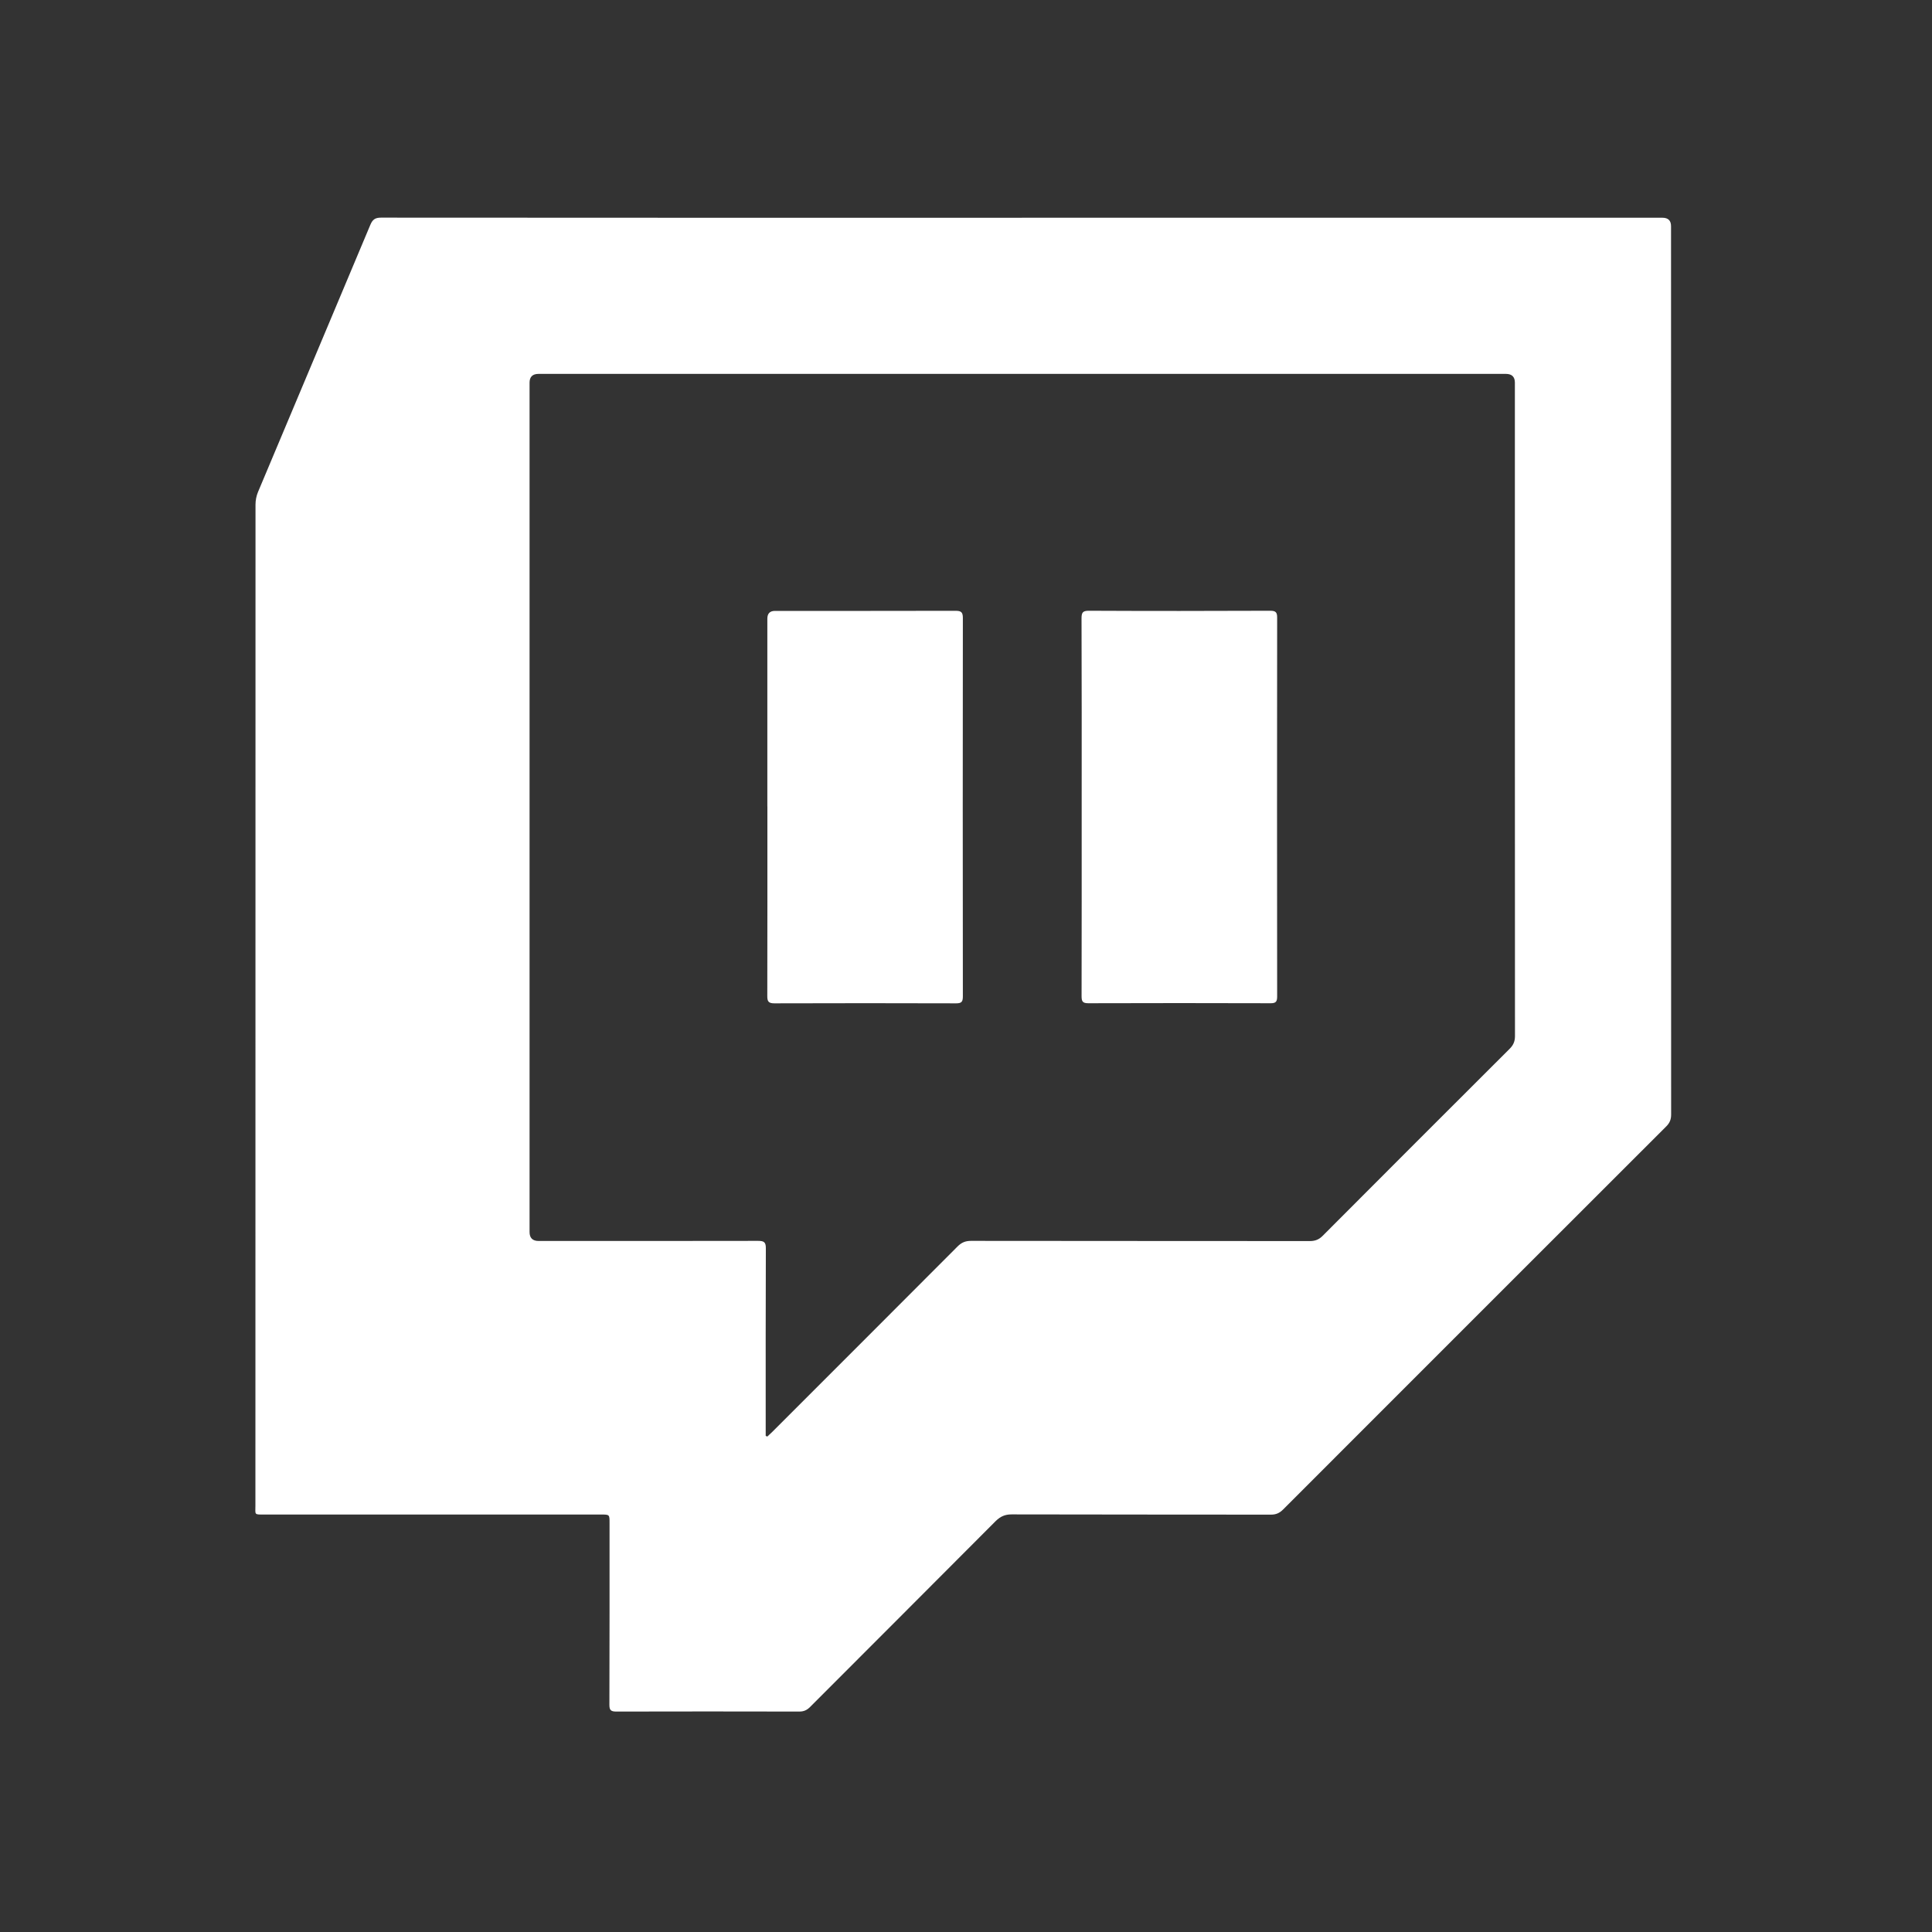
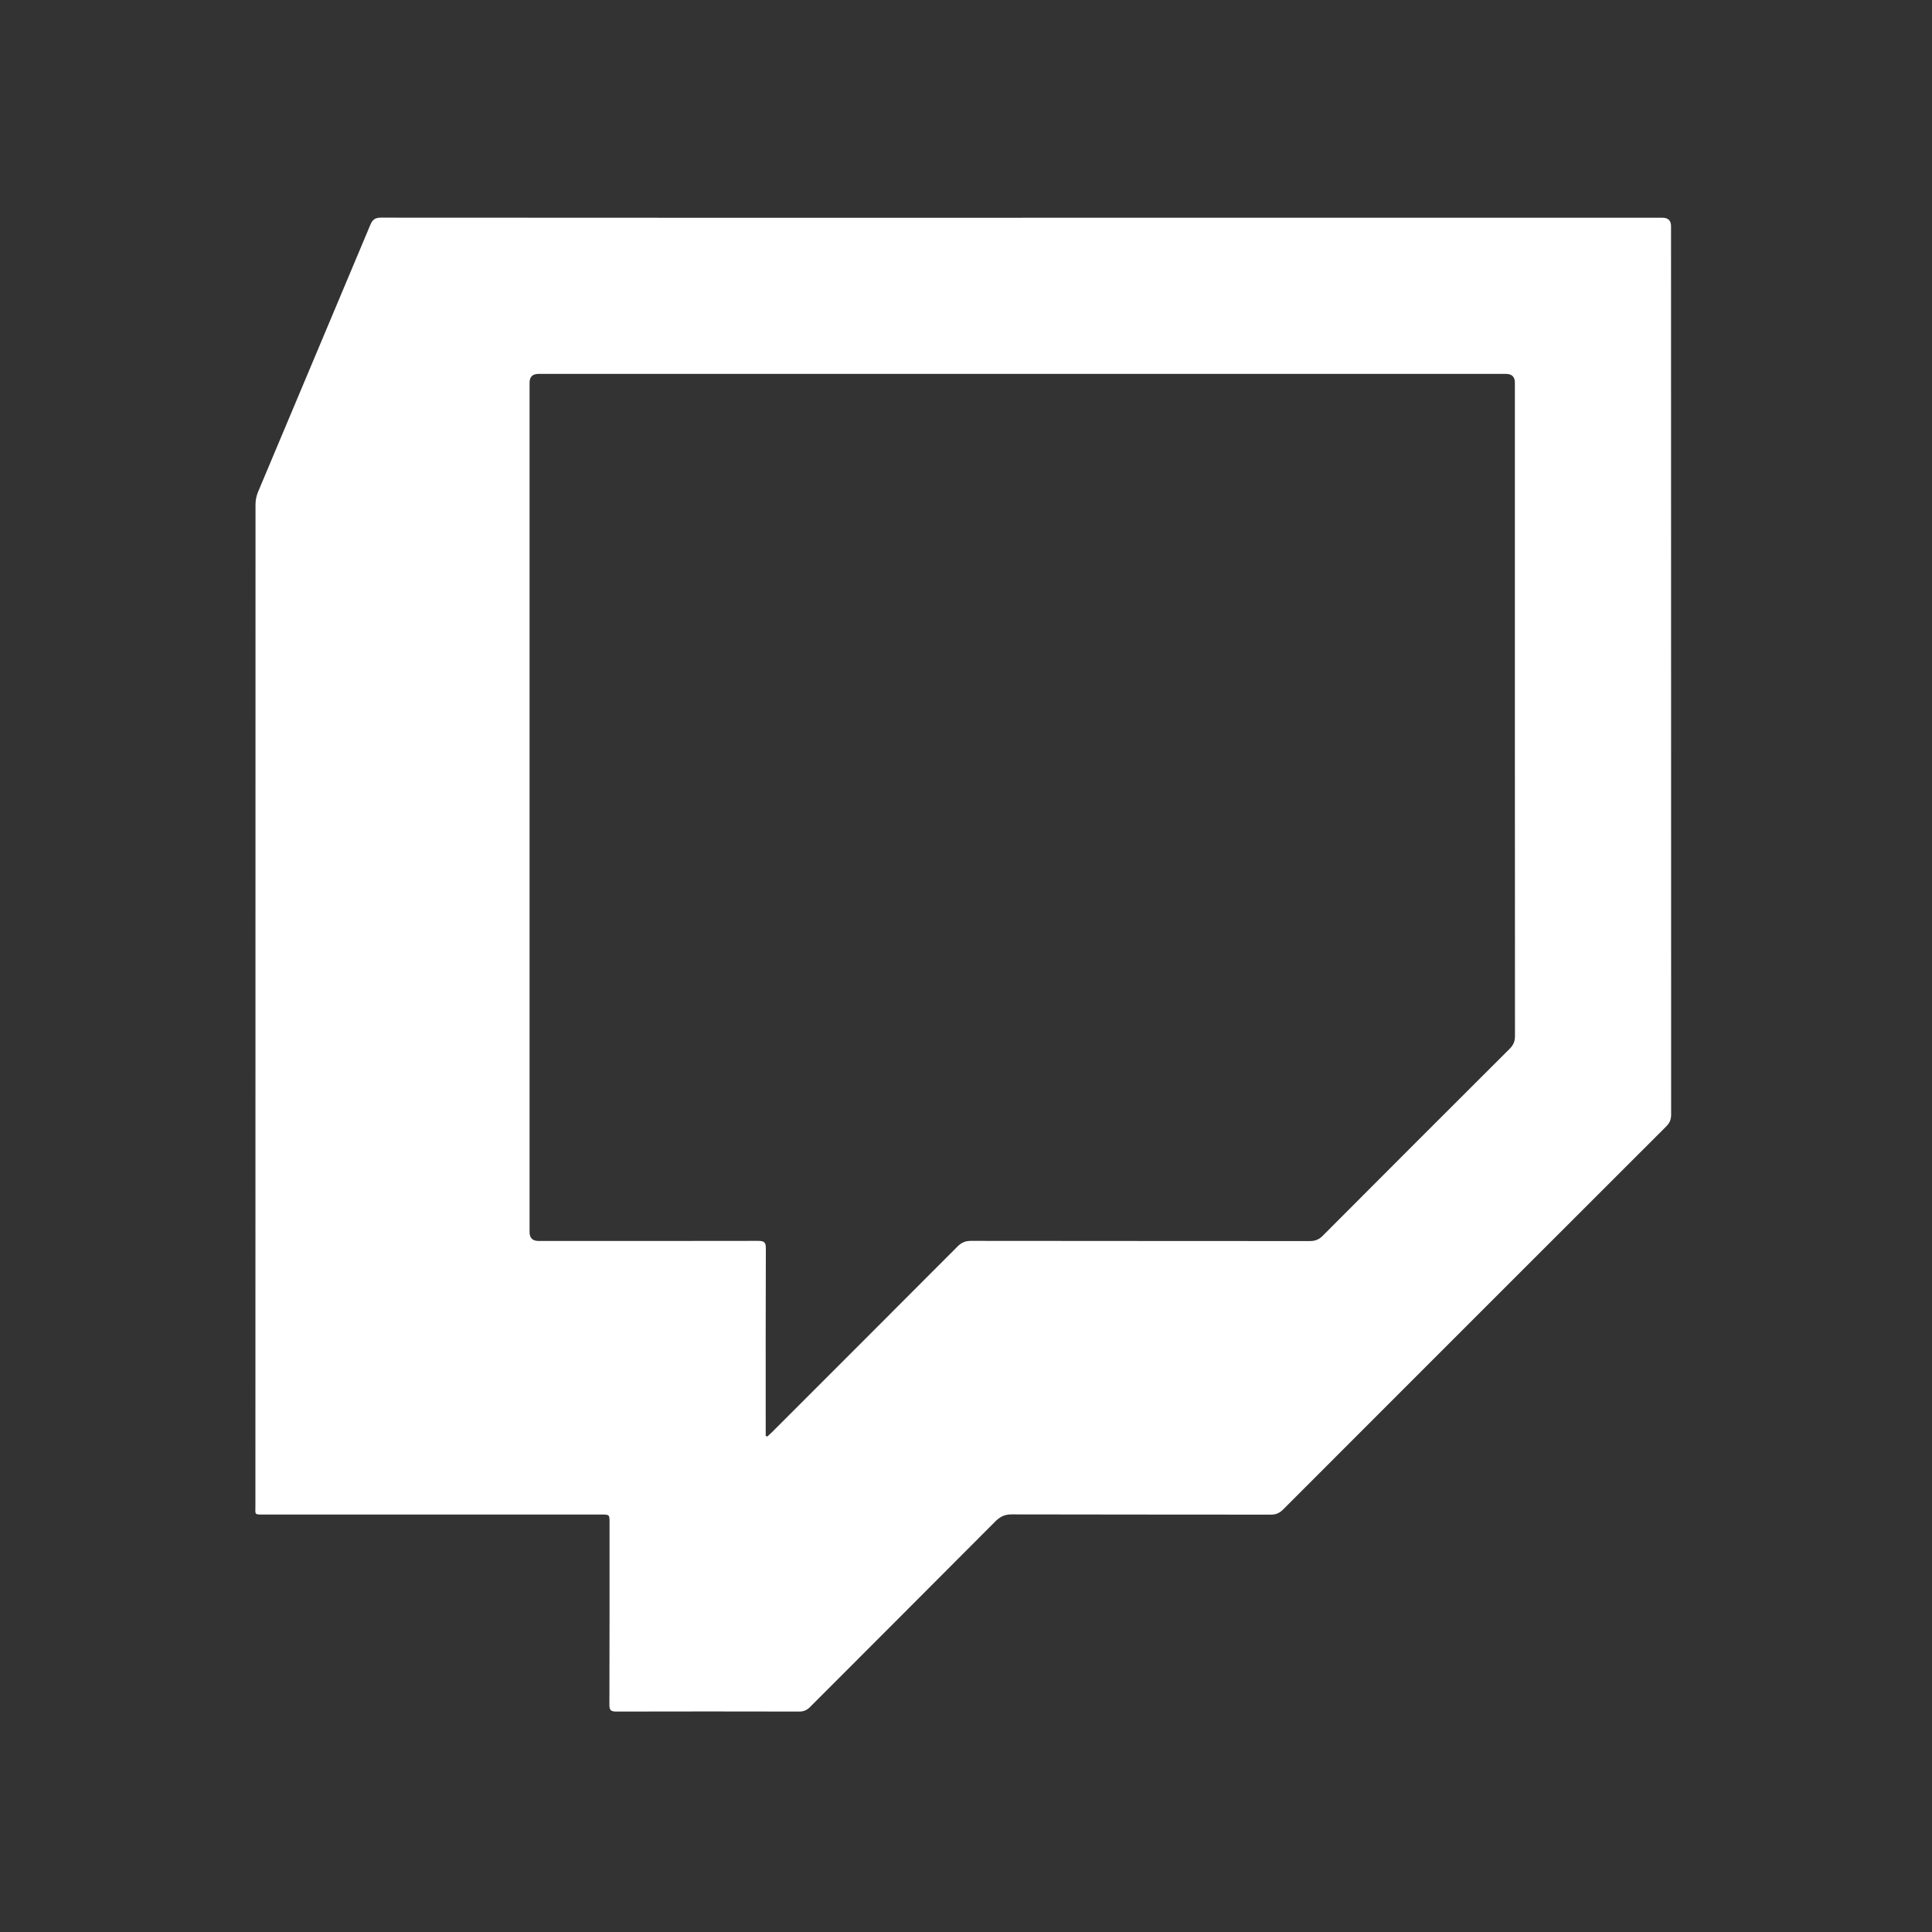
<svg xmlns="http://www.w3.org/2000/svg" id="Ebene_1" viewBox="0 0 400 400">
  <rect x="0" y="0" width="400" height="400" fill="#333333" stroke="none" />
  <defs>
    <style>.cls-1{fill:#fff;}</style>
  </defs>
  <path class="cls-1" d="M211.58,45.08c44.2,0,88.4,0,132.6,0q1.79,0,1.79,1.75c0,61.31,0,122.61,.02,183.92,0,1.02-.29,1.74-1.01,2.46-26.46,26.43-52.9,52.87-79.33,79.32-.75,.75-1.5,1.07-2.56,1.06-17.88-.03-35.77,0-53.65-.05-1.38,0-2.33,.43-3.3,1.39-12.79,12.85-25.62,25.65-38.42,38.48-.65,.65-1.29,.95-2.23,.95-12.63-.03-25.26-.03-37.88,0-1.1,0-1.45-.26-1.44-1.41,.04-12.55,.03-25.09,.03-37.64,0-1.74,0-1.74-1.72-1.74-23.26,0-46.52,0-69.78,0-2.13,0-1.82,.07-1.82-1.85,0-69.09,0-138.18,.02-207.26,0-.86,.18-1.79,.51-2.58,7.74-18.45,15.53-36.87,23.26-55.32,.46-1.1,.99-1.5,2.21-1.5,44.24,.03,88.48,.03,132.72,.03Zm-53.06,252.2c.12,.05,.23,.09,.35,.14,.35-.33,.7-.64,1.04-.98,12.79-12.79,25.58-25.57,38.35-38.38,.82-.82,1.62-1.15,2.77-1.15,23.38,.03,46.76,.02,70.14,.04,1.1,0,1.9-.3,2.68-1.09,12.88-12.92,25.78-25.83,38.7-38.71,.78-.78,1.11-1.55,1.11-2.66-.03-45.09-.02-90.18-.02-135.27q0-1.81-1.87-1.81c-66.76,0-133.51,0-200.27,0q-1.86,0-1.86,1.82c0,58.61,0,117.23,0,175.84q0,1.86,1.88,1.86c15.15,0,30.3,.01,45.46-.02,1.21,0,1.59,.28,1.58,1.55-.05,12.42-.03,24.85-.03,37.27,0,.52,0,1.03,0,1.55Z" />
-   <path class="cls-1" d="M158.87,166.96c0-12.95,0-25.91,0-38.86q0-1.62,1.58-1.62c12.46,0,24.93,.01,37.39-.02,1.15,0,1.51,.28,1.51,1.48-.03,26.11-.03,52.22,0,78.33,0,1.07-.22,1.47-1.39,1.46-12.55-.04-25.09-.04-37.64,0-1.23,0-1.47-.42-1.46-1.54,.03-13.08,.02-26.15,.02-39.23Z" />
-   <path class="cls-1" d="M223.95,167.02c0-12.99,.02-25.99-.03-38.98,0-1.19,.22-1.6,1.52-1.59,12.5,.06,25.01,.05,37.52,0,1.1,0,1.47,.26,1.46,1.41-.03,26.15-.03,52.3,0,78.45,0,1.03-.24,1.41-1.35,1.4-12.59-.04-25.17-.04-37.76,0-1.21,0-1.38-.43-1.38-1.48,.03-13.08,.02-26.15,.02-39.23Z" />
</svg>